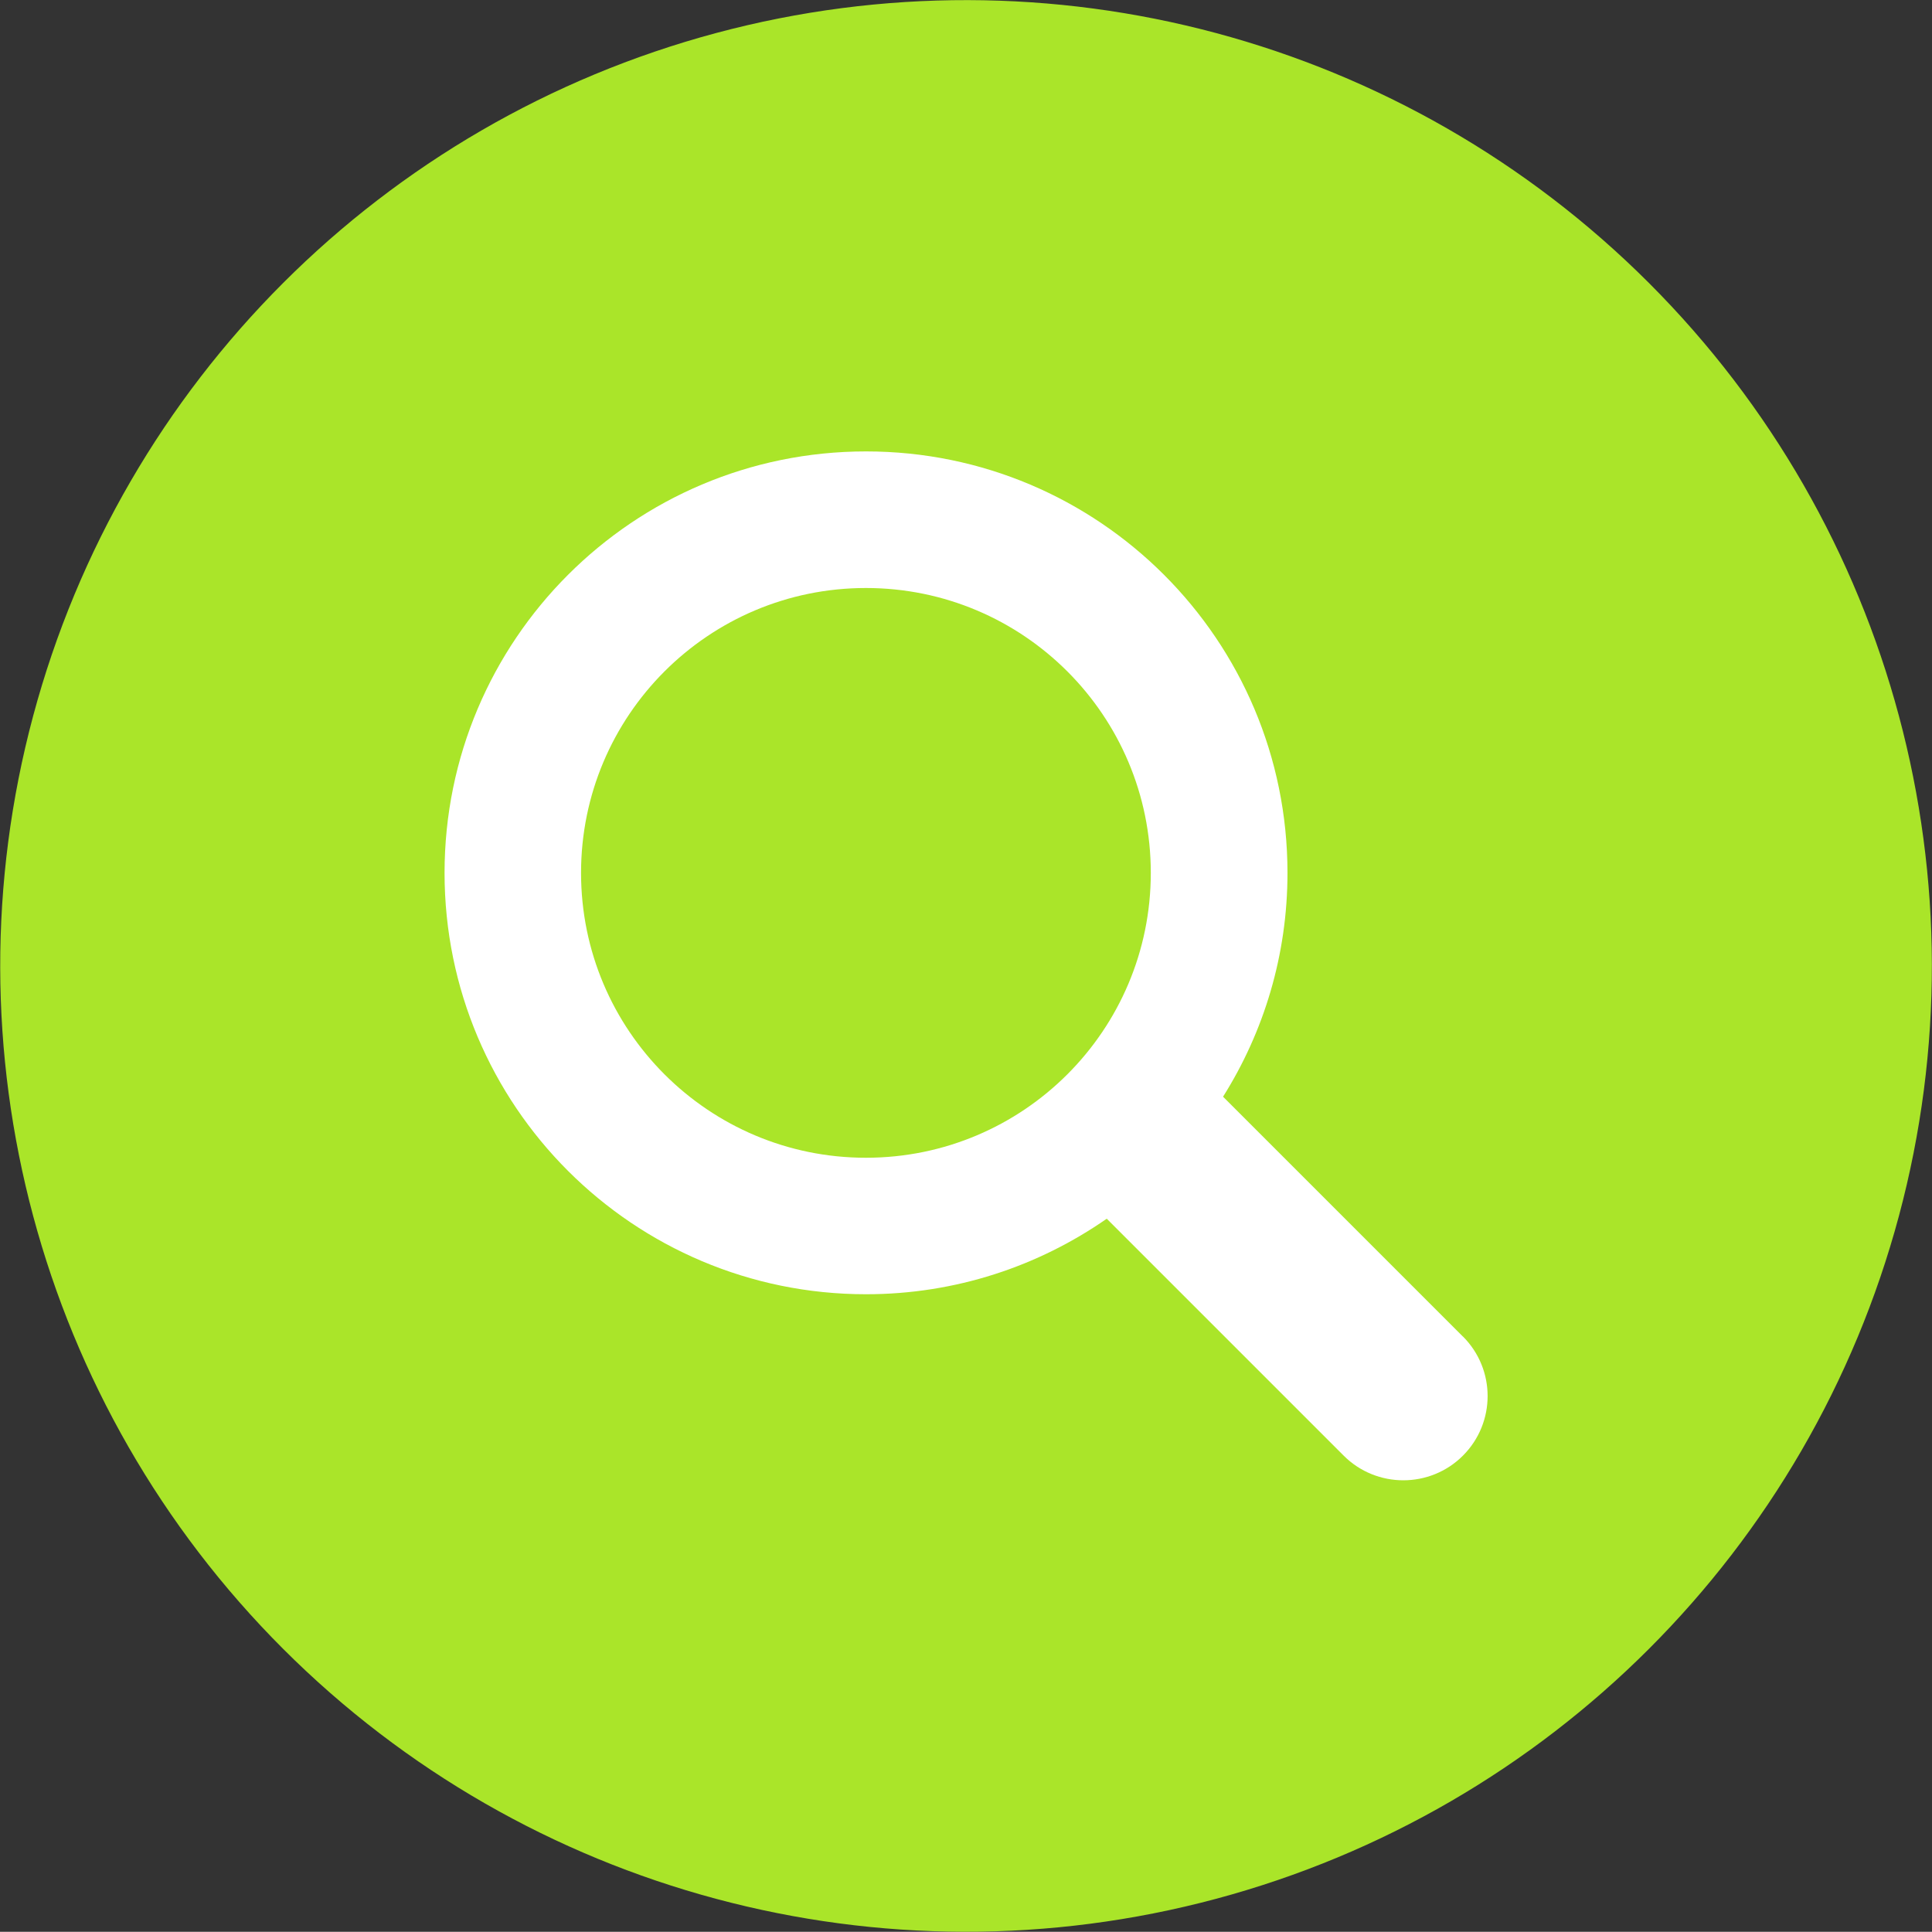
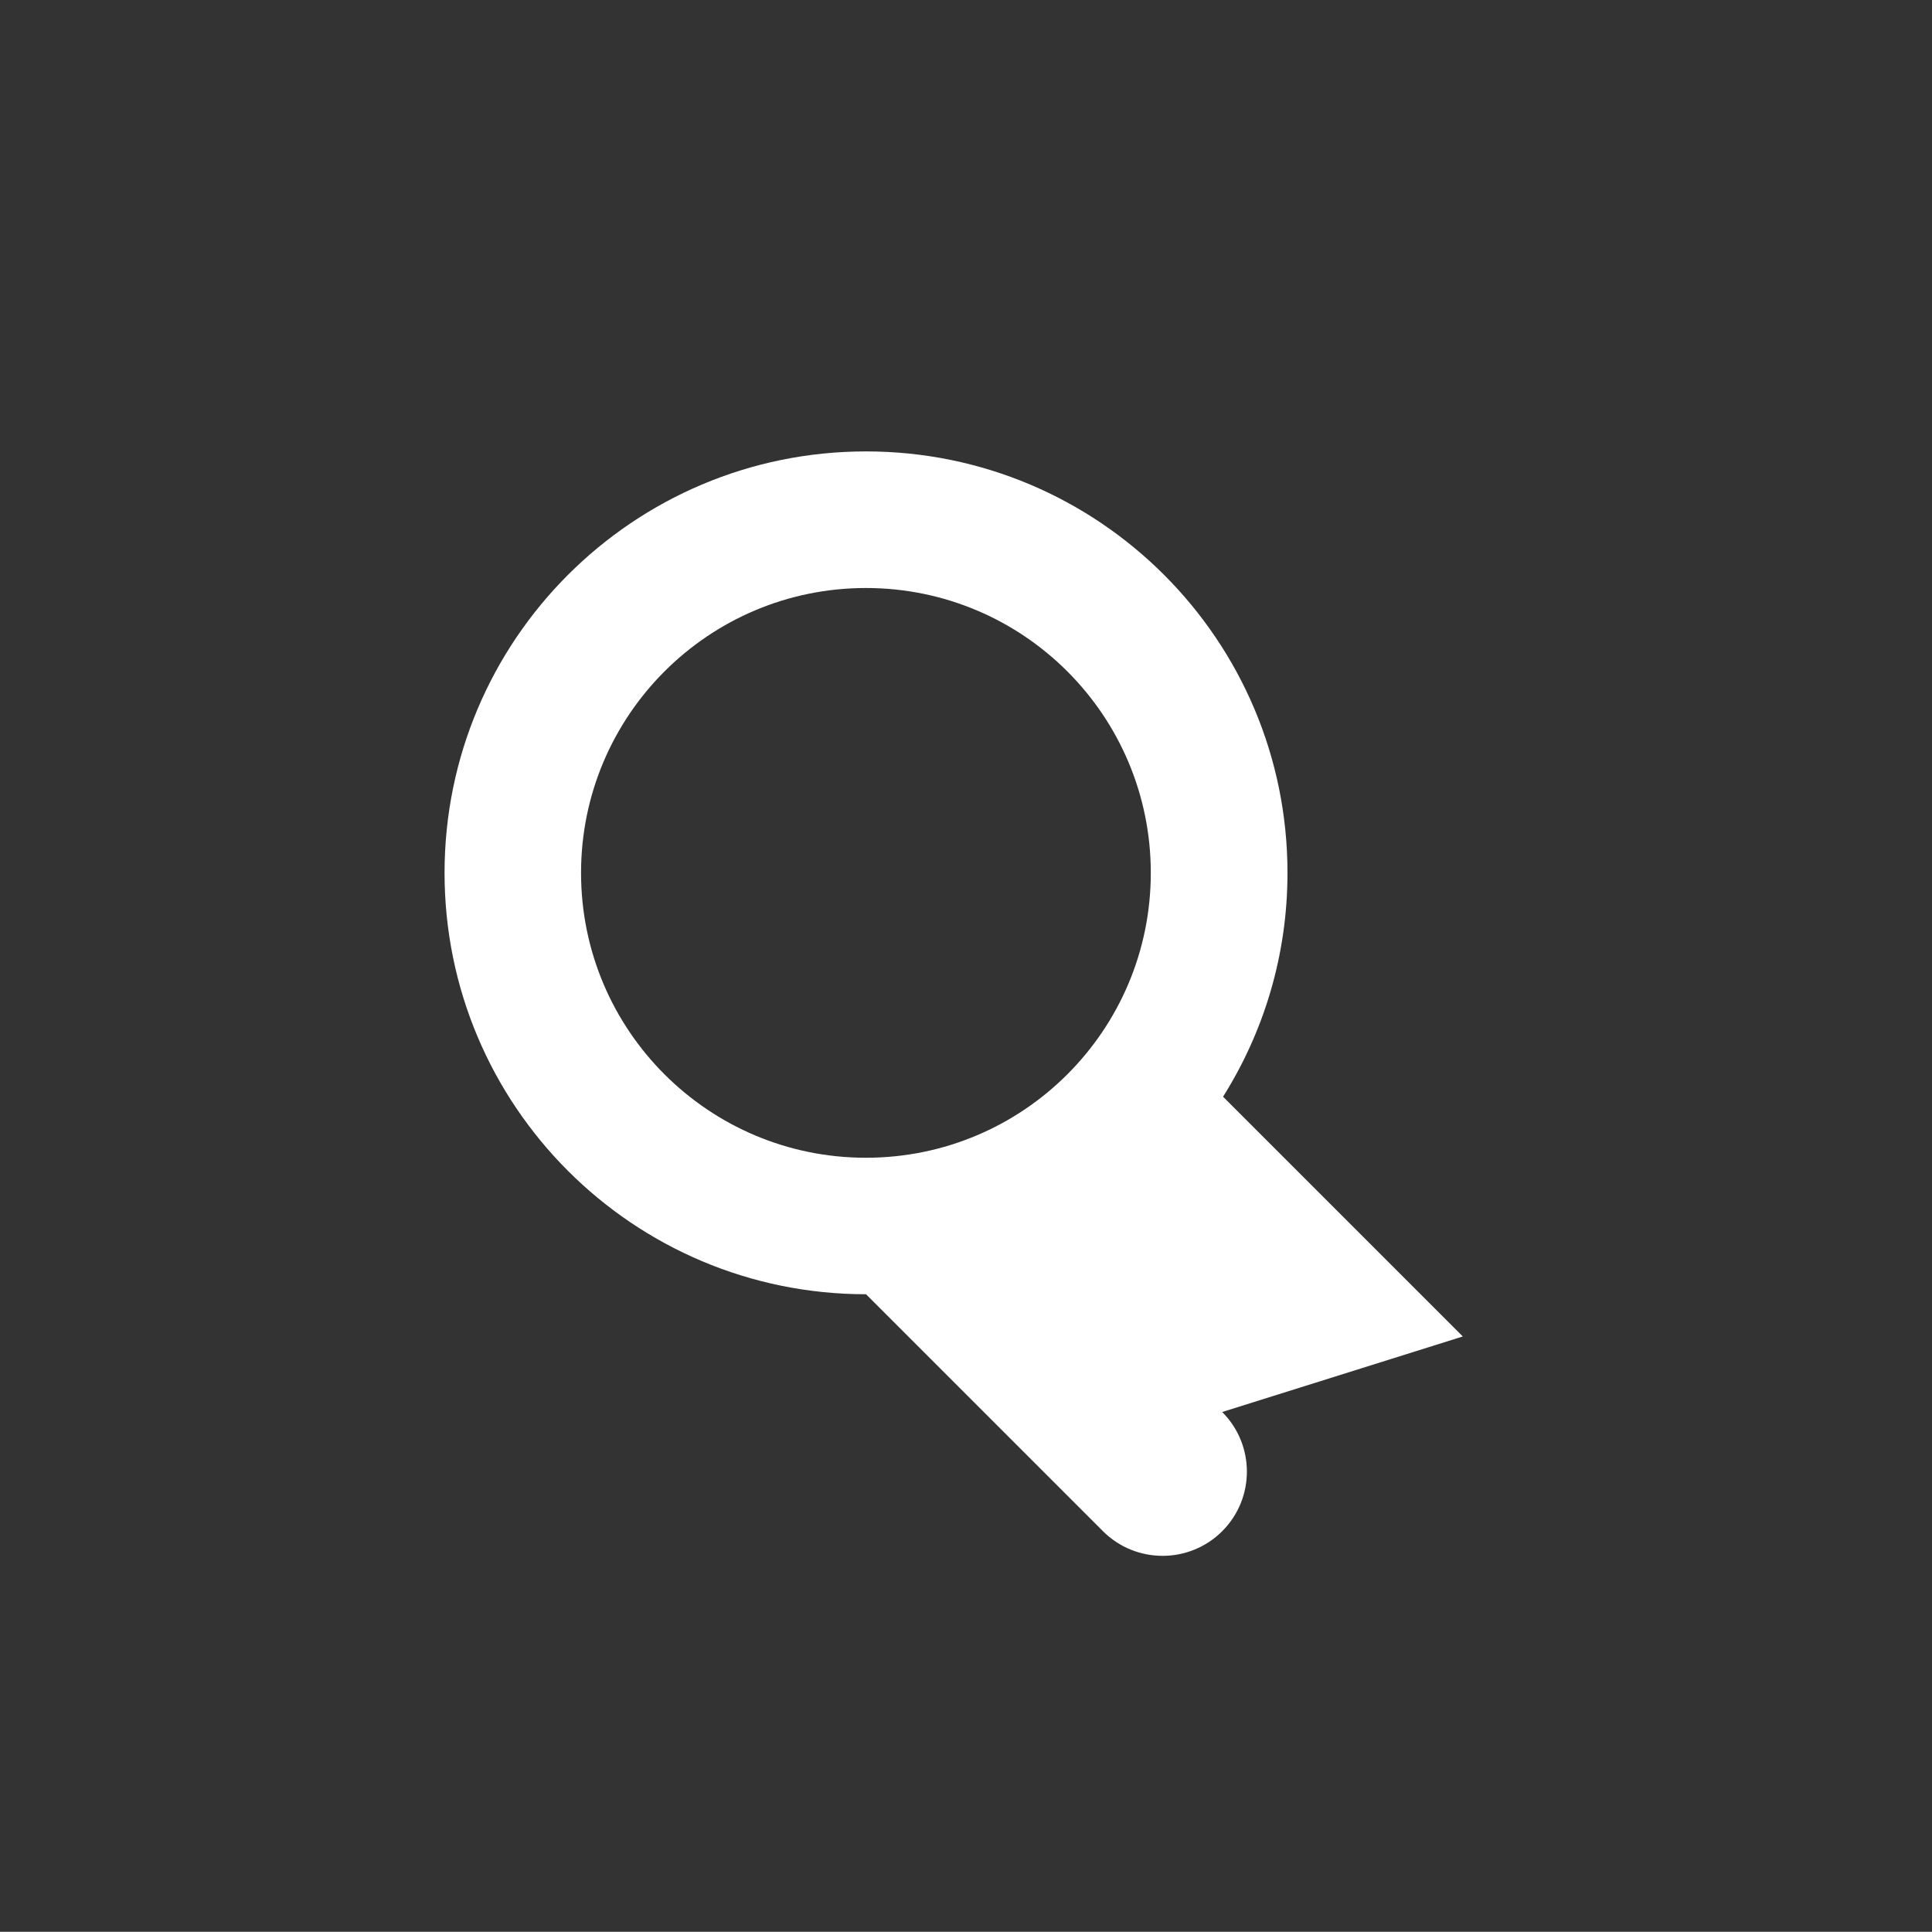
<svg xmlns="http://www.w3.org/2000/svg" id="Layer_1" data-name="Layer 1" viewBox="0 0 200 199.98">
  <rect x="0" y="0" width="200" height="199.98" fill="#333333" stroke="none" />
  <defs>
    <style>
      .cls-1 {
        fill: #fff;
      }

      .cls-2 {
        fill: #aae529;
      }
    </style>
  </defs>
-   <circle class="cls-2" cx="100" cy="99.99" r="99.98" transform="translate(-41.41 100) rotate(-45)" />
-   <path class="cls-1" d="M151.43,138.35l-24.82-24.82c4.22-6.71,6.67-14.65,6.67-23.17,0-24.1-19.53-43.63-43.63-43.63s-43.63,19.53-43.63,43.63,19.53,43.62,43.63,43.62c9.27,0,17.85-2.9,24.92-7.82l24.53,24.53c1.7,1.7,3.94,2.55,6.17,2.55s4.47-.85,6.17-2.55c3.41-3.41,3.41-8.93,0-12.34ZM89.64,119.85c-16.29,0-29.49-13.2-29.49-29.49s13.2-29.49,29.49-29.49,29.49,13.2,29.49,29.49-13.2,29.49-29.49,29.49Z" />
+   <path class="cls-1" d="M151.43,138.35l-24.82-24.82c4.22-6.71,6.67-14.65,6.67-23.17,0-24.1-19.53-43.63-43.63-43.63s-43.63,19.53-43.63,43.63,19.53,43.62,43.63,43.62l24.53,24.53c1.7,1.7,3.94,2.55,6.17,2.55s4.47-.85,6.17-2.55c3.41-3.41,3.41-8.93,0-12.34ZM89.64,119.85c-16.29,0-29.49-13.2-29.49-29.49s13.2-29.49,29.49-29.49,29.49,13.2,29.49,29.49-13.2,29.49-29.49,29.49Z" />
</svg>